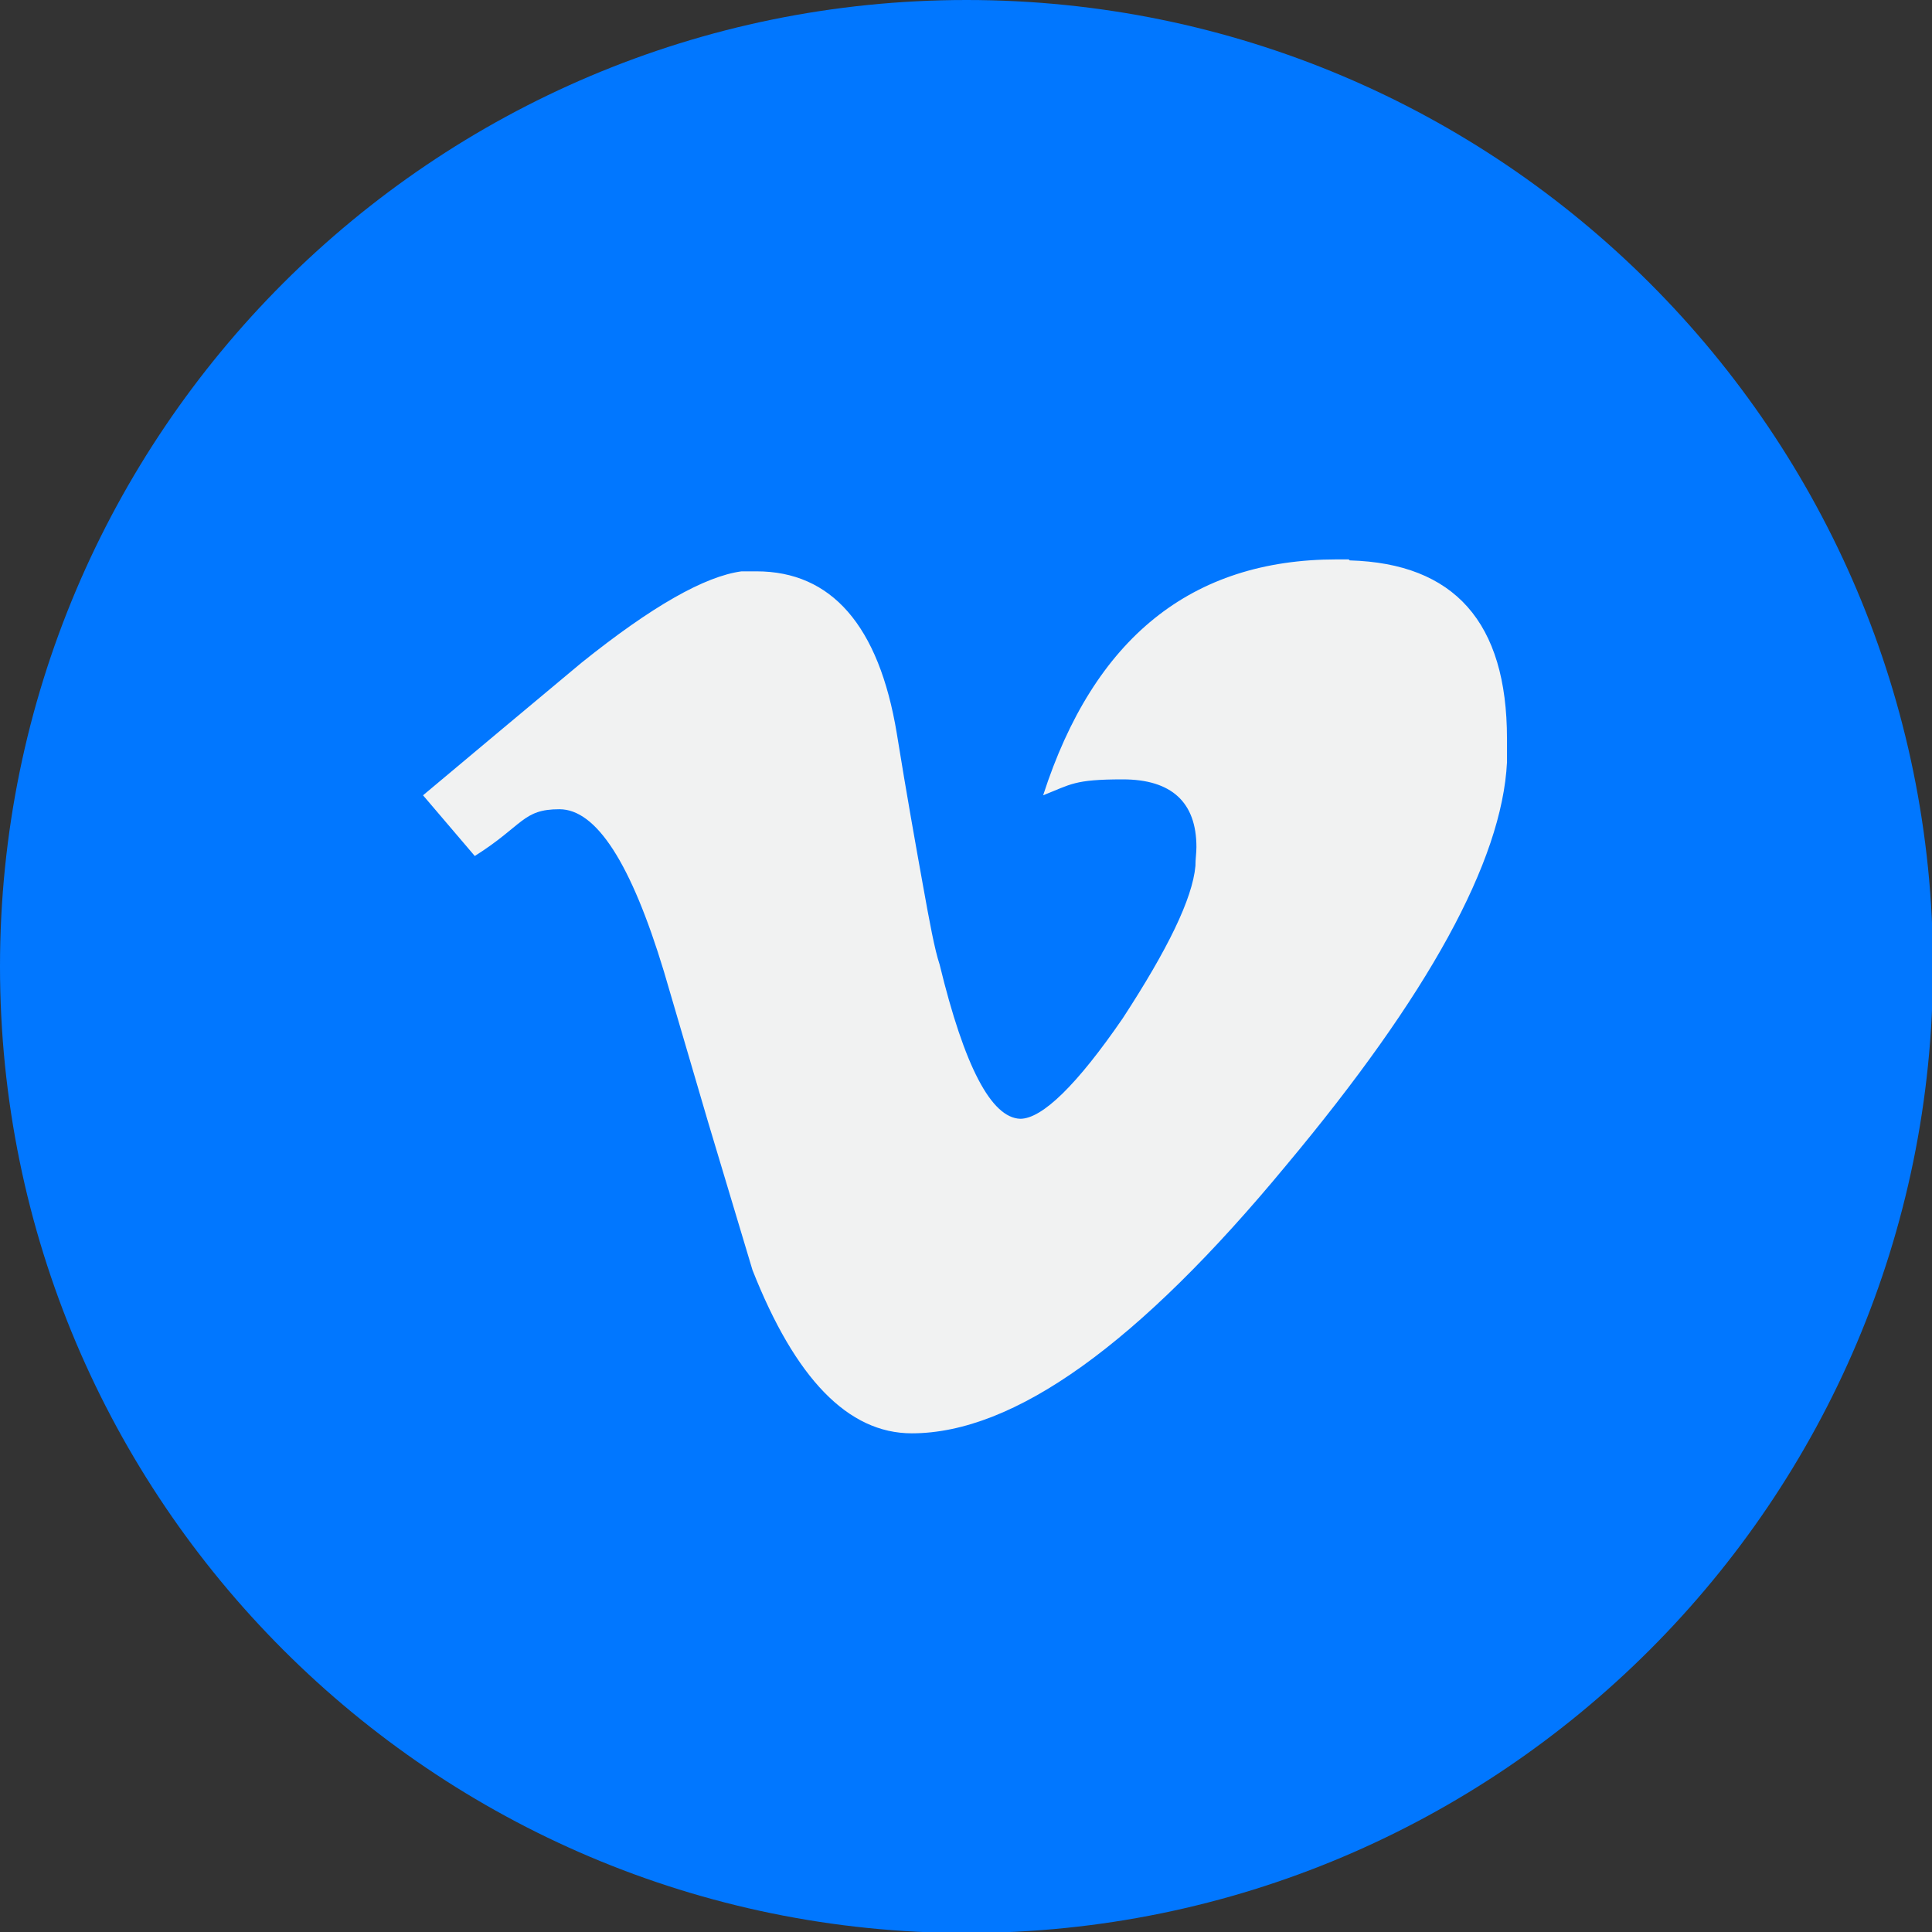
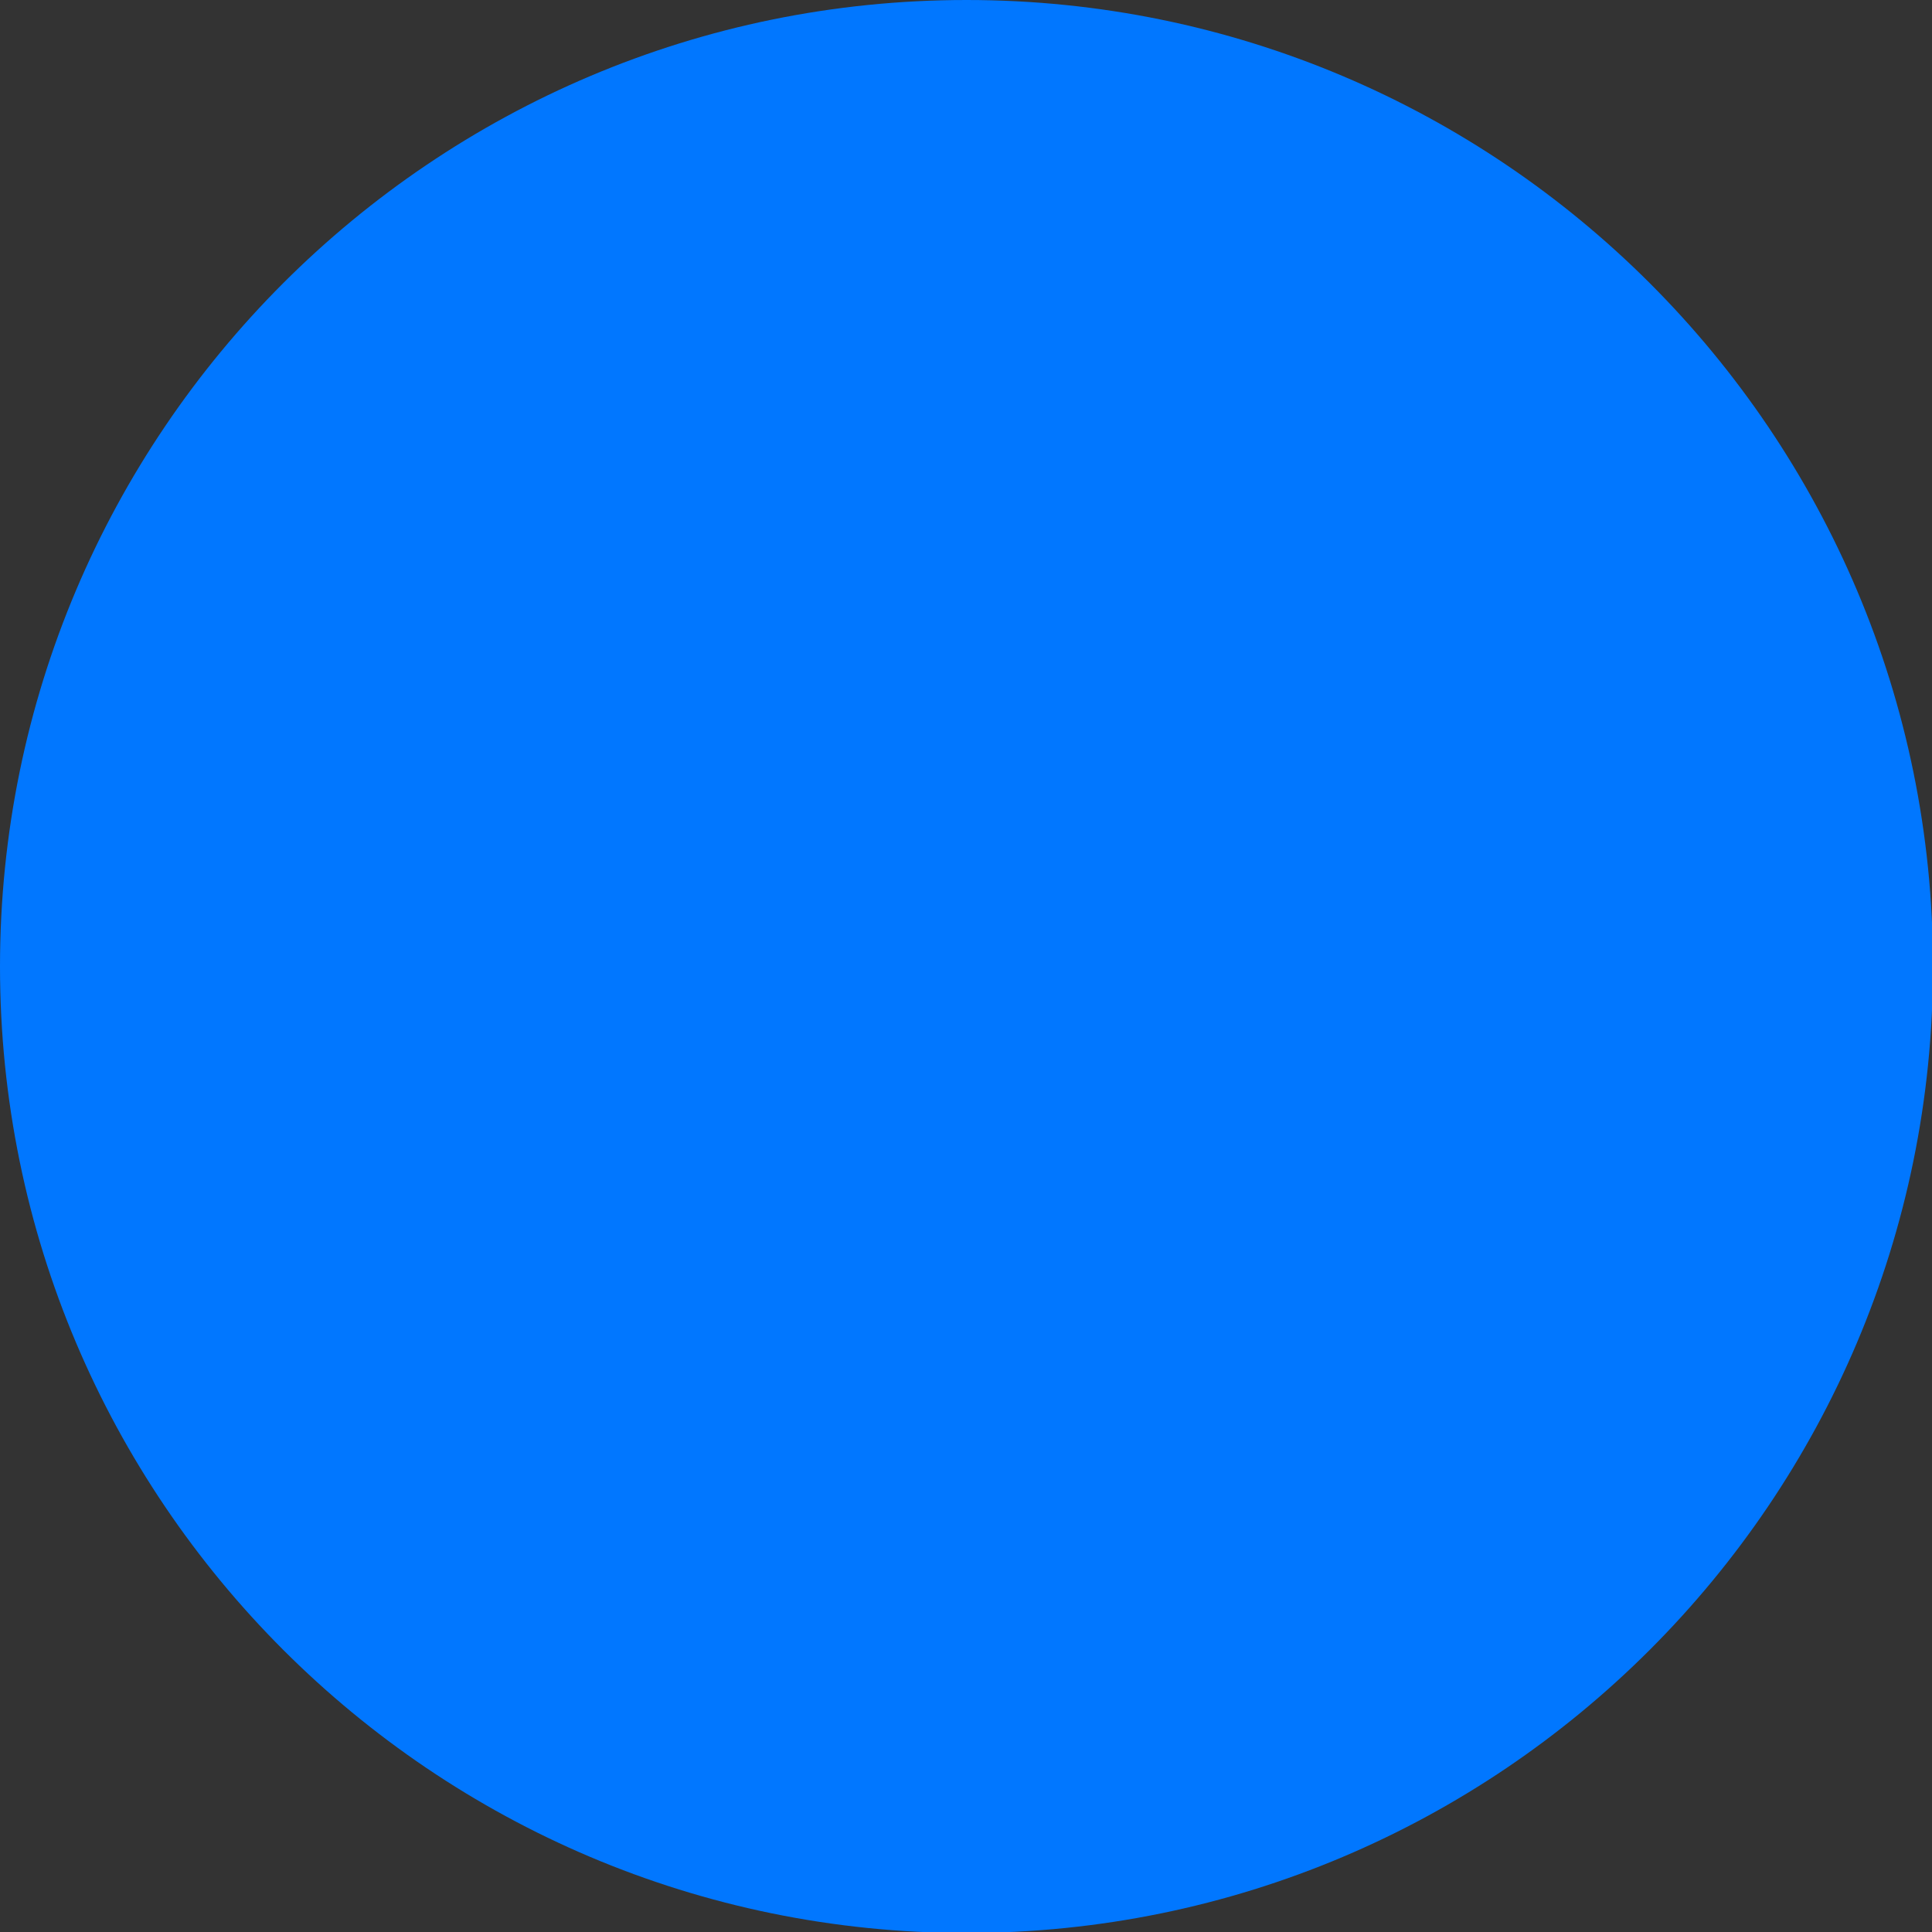
<svg xmlns="http://www.w3.org/2000/svg" id="_Слой_2" version="1.1" viewBox="0 0 194.1 194.1">
  <rect x="0" y="0" width="194.1" height="194.1" fill="#333333" stroke="none" />
  <defs>
    <style> .st0 { fill: #0177ff; } .st1 { fill: #f1f2f2; } </style>
  </defs>
  <g id="Layer_1">
    <g>
      <path class="st0" d="M0,97.1C0,43.5,43.5,0,97.1,0s97.1,43.5,97.1,97.1-43.5,97.1-97.1,97.1S0,150.7,0,97.1Z" />
-       <path class="st1" d="M135.6,56.3c10.5.3,15.8,6.2,15.8,17.9,0,.8,0,1.6,0,2.4-.5,9.9-7.9,23.4-22.2,40.5-14.8,17.9-27.3,26.9-37.6,26.9-6.4,0-11.7-5.5-16-16.4l-4.5-15-4.4-15c-3.3-10.9-6.8-16.3-10.5-16.3s-3.6,1.6-8.5,4.7l-5.2-6.1,8-6.7,7.9-6.6c7.1-5.7,12.4-8.7,16.1-9.2.5,0,1,0,1.5,0,7.5,0,12.3,5.4,14.1,16.3,1,6.2,1.9,11.2,2.6,15.1.7,3.9,1.2,6.6,1.7,8.1,2.5,10.3,5.2,15.4,8.1,15.5,2.2,0,5.7-3.4,10.3-10.1,4.5-6.9,7-12,7.3-15.3,0-.7.1-1.3.1-1.9,0-4.5-2.5-6.8-7.4-6.8s-5.2.5-8,1.6c5.1-15.8,14.9-23.7,29.5-23.7h1.2Z" />
    </g>
  </g>
</svg>